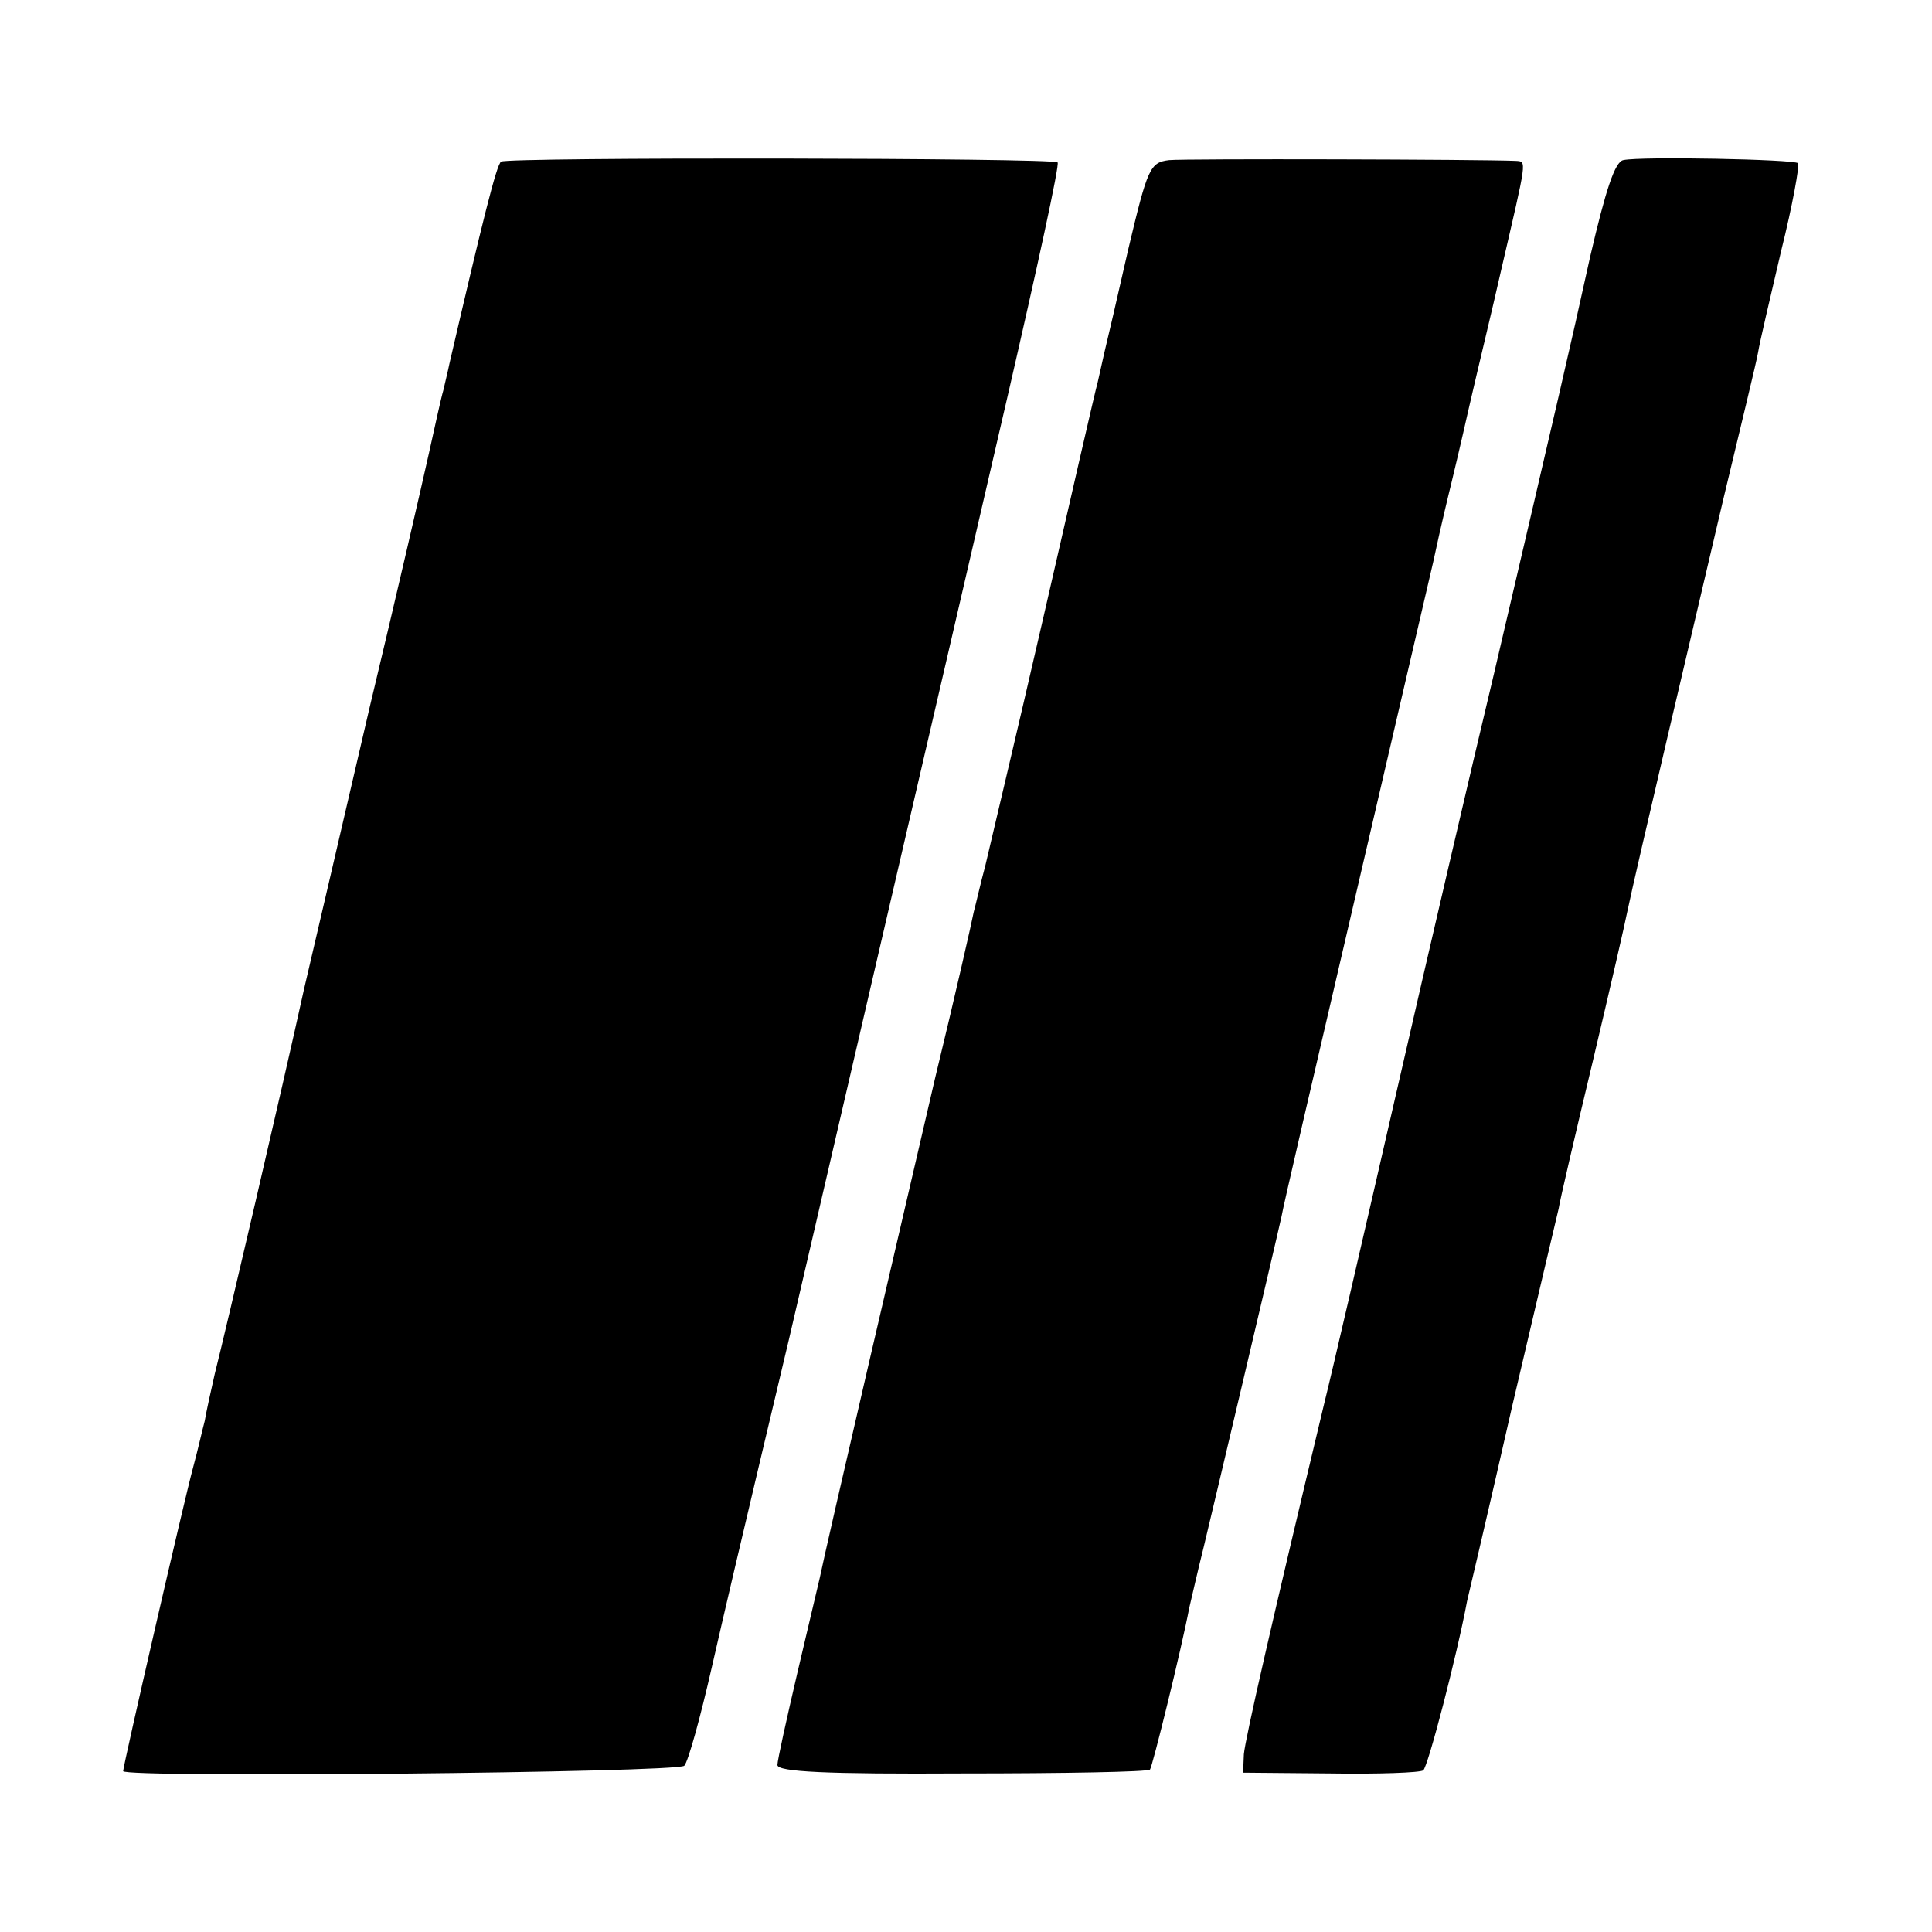
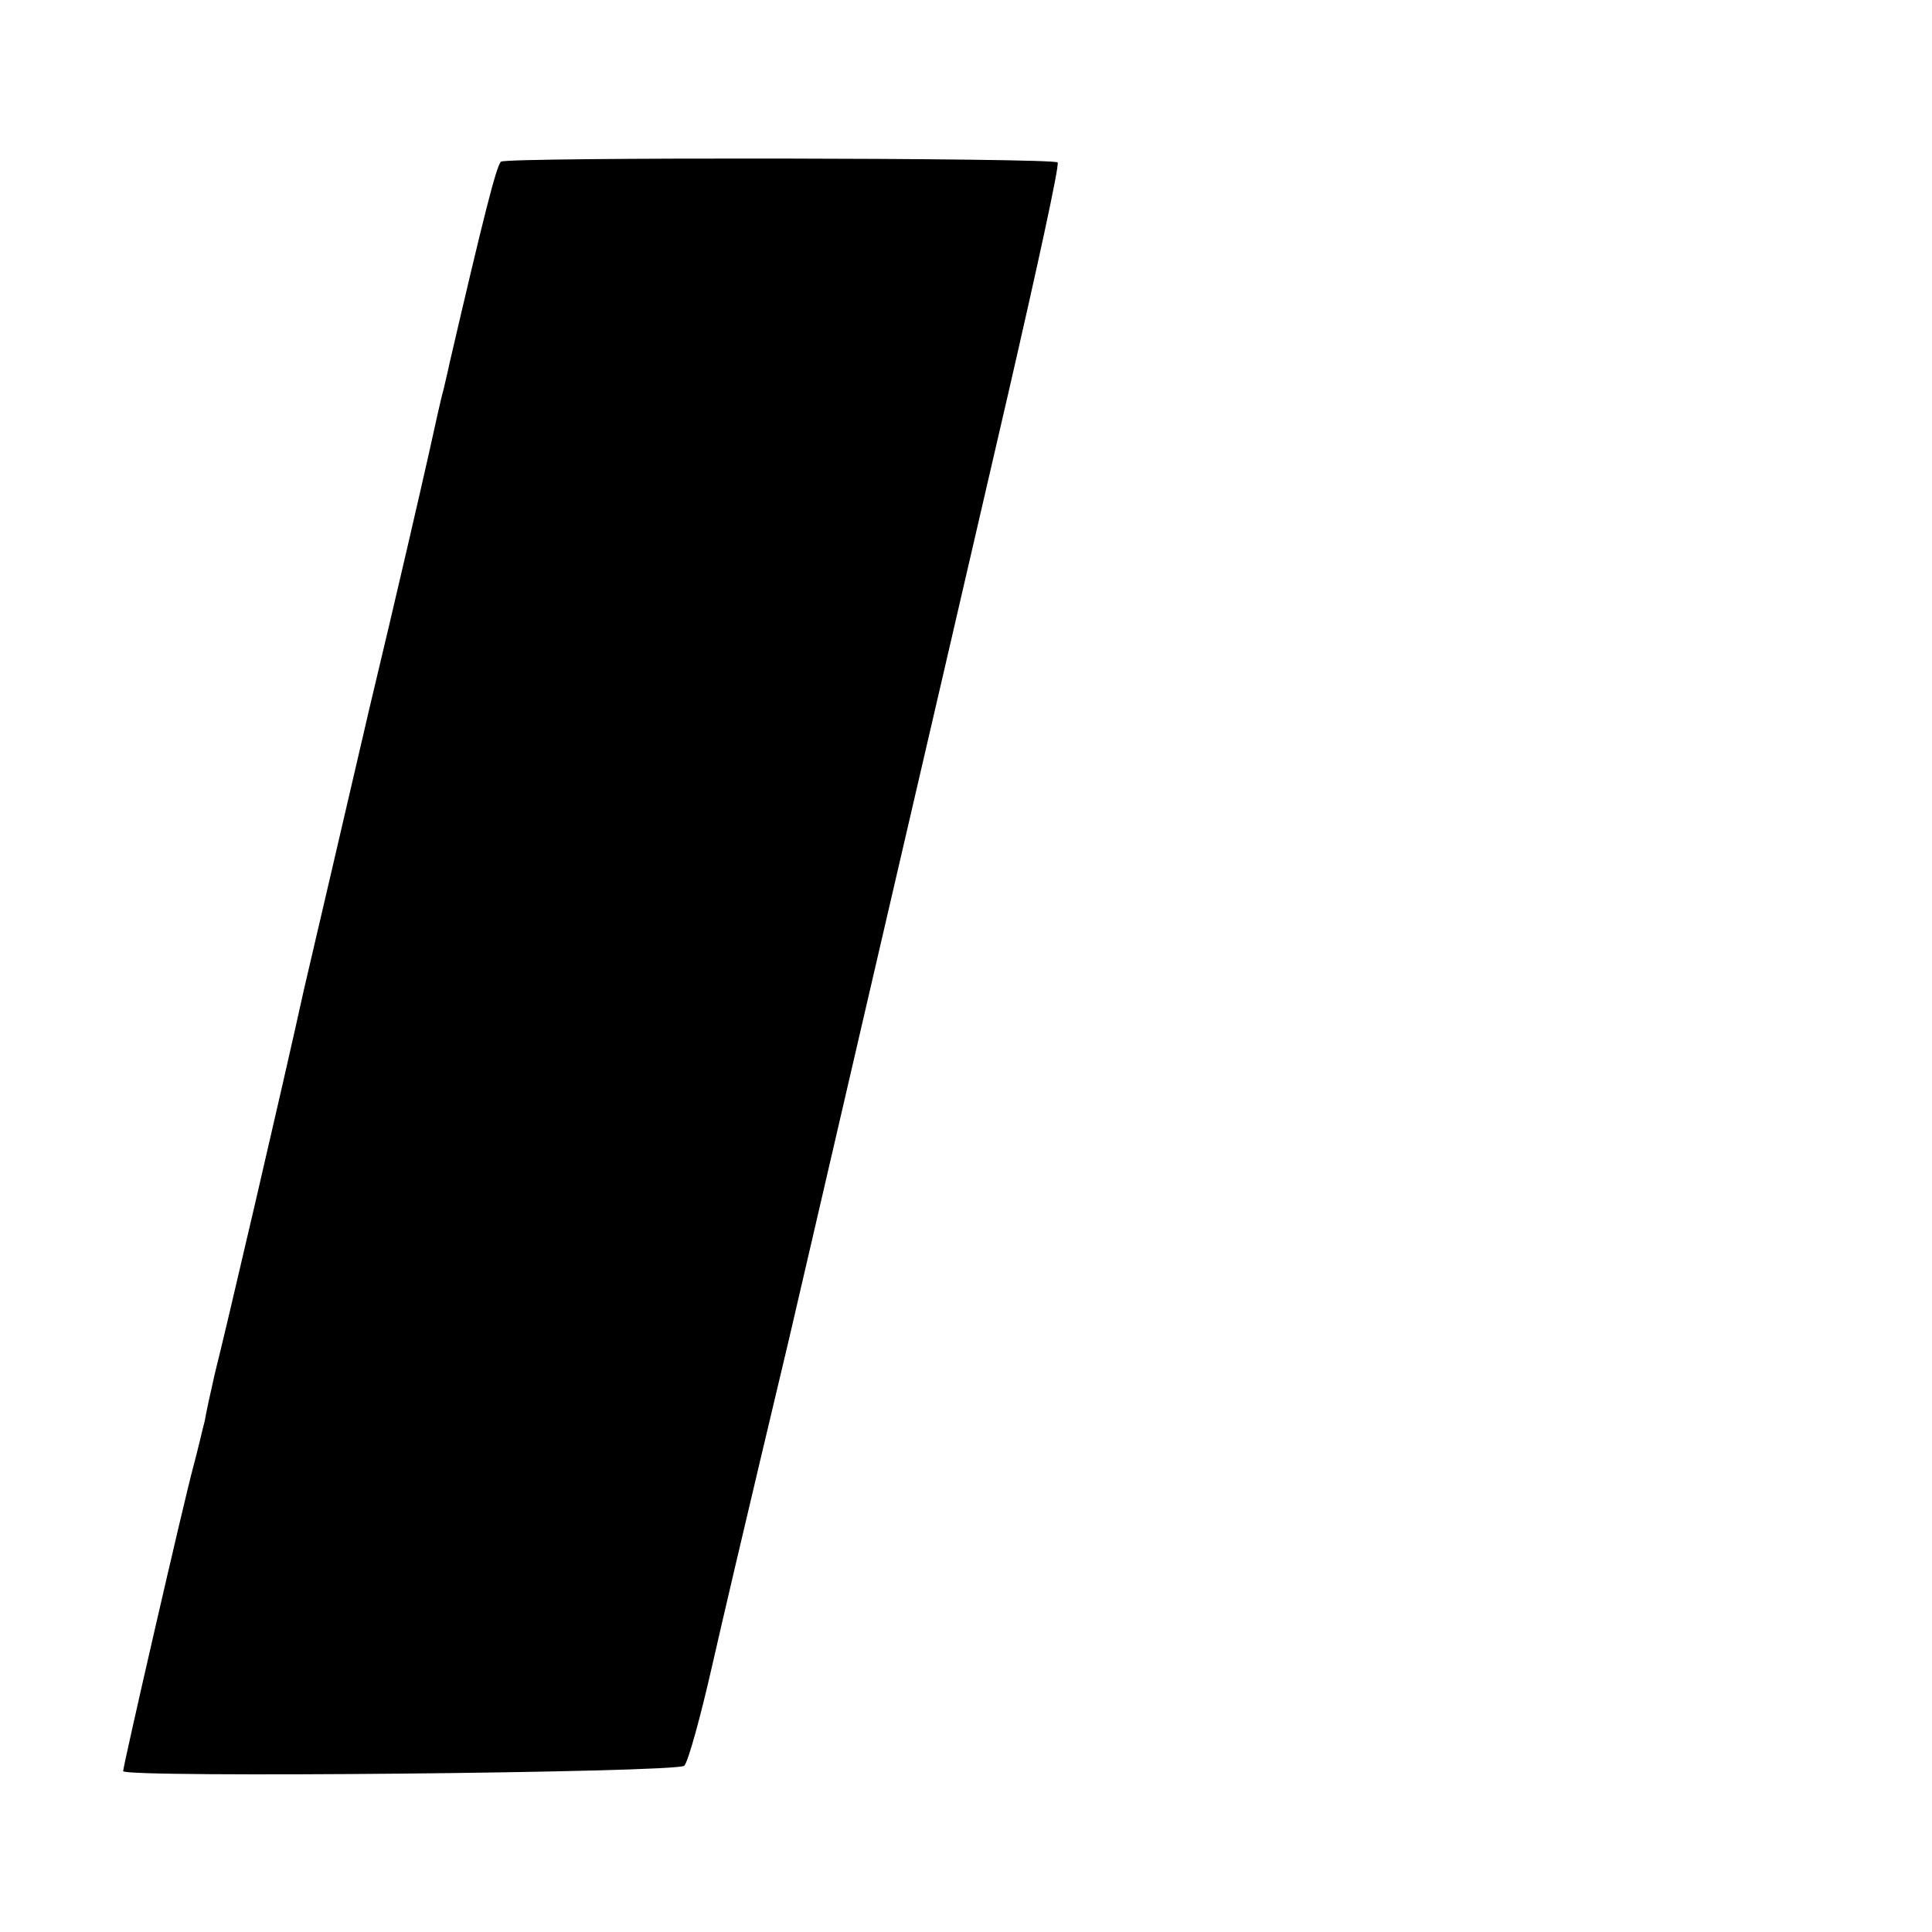
<svg xmlns="http://www.w3.org/2000/svg" version="1.0" width="251pt" height="251pt" viewBox="0 0 251 251" preserveAspectRatio="xMidYMid meet">
  <g transform="translate(0,251) scale(0.1,-0.1)" fill="#000000" stroke="none">
    <path d="M651 2300 c-6 -4 -24 -77 -67 -262 -2 -10 -6 -26 -8 -35 -3 -10 -11 -47 -19 -83 -8 -36 -42 -184 -77 -330 -34 -146 -72 -310 -85 -365 -27 -123 -102 -445 -116 -500 -5 -22 -11 -49 -13 -61 -3 -11 -9 -38 -15 -60 -11 -40 -91 -388 -91 -395 0 -9 721 -2 729 7 5 5 21 63 36 129 15 66 43 185 62 265 19 80 36 152 38 160 2 8 51 220 109 470 58 250 137 590 175 755 38 165 68 302 65 304 -6 6 -715 7 -723 1z" />
-     <path d="M1519 2302 c-25 -3 -28 -10 -53 -115 -14 -62 -28 -122 -31 -134 -3 -13 -7 -31 -9 -40 -3 -10 -34 -146 -70 -303 -36 -157 -71 -303 -76 -325 -6 -22 -12 -49 -15 -60 -2 -11 -24 -108 -50 -215 -40 -172 -142 -610 -150 -650 -2 -8 -15 -64 -29 -123 -14 -60 -26 -114 -26 -120 0 -9 64 -12 240 -11 132 0 241 2 244 5 3 3 41 157 51 210 2 8 10 44 19 80 13 54 91 384 101 429 1 8 42 184 90 390 48 206 96 413 107 460 10 47 21 92 23 100 2 8 13 54 24 103 11 48 30 126 41 175 34 147 34 142 19 143 -46 2 -429 3 -450 1z" />
-     <path d="M2109 2302 c-11 -2 -23 -39 -43 -125 -28 -127 -40 -178 -125 -542 -29 -121 -86 -366 -127 -545 -41 -179 -83 -361 -94 -405 -68 -284 -102 -433 -104 -454 l-1 -24 113 -1 c63 -1 117 1 121 4 6 4 44 150 57 220 2 8 29 123 59 255 31 132 58 247 60 255 1 8 21 94 44 190 23 97 43 184 45 195 11 53 90 388 125 537 22 92 43 178 45 190 2 13 16 72 30 132 15 60 24 111 22 114 -5 5 -204 9 -227 4z" />
  </g>
</svg>